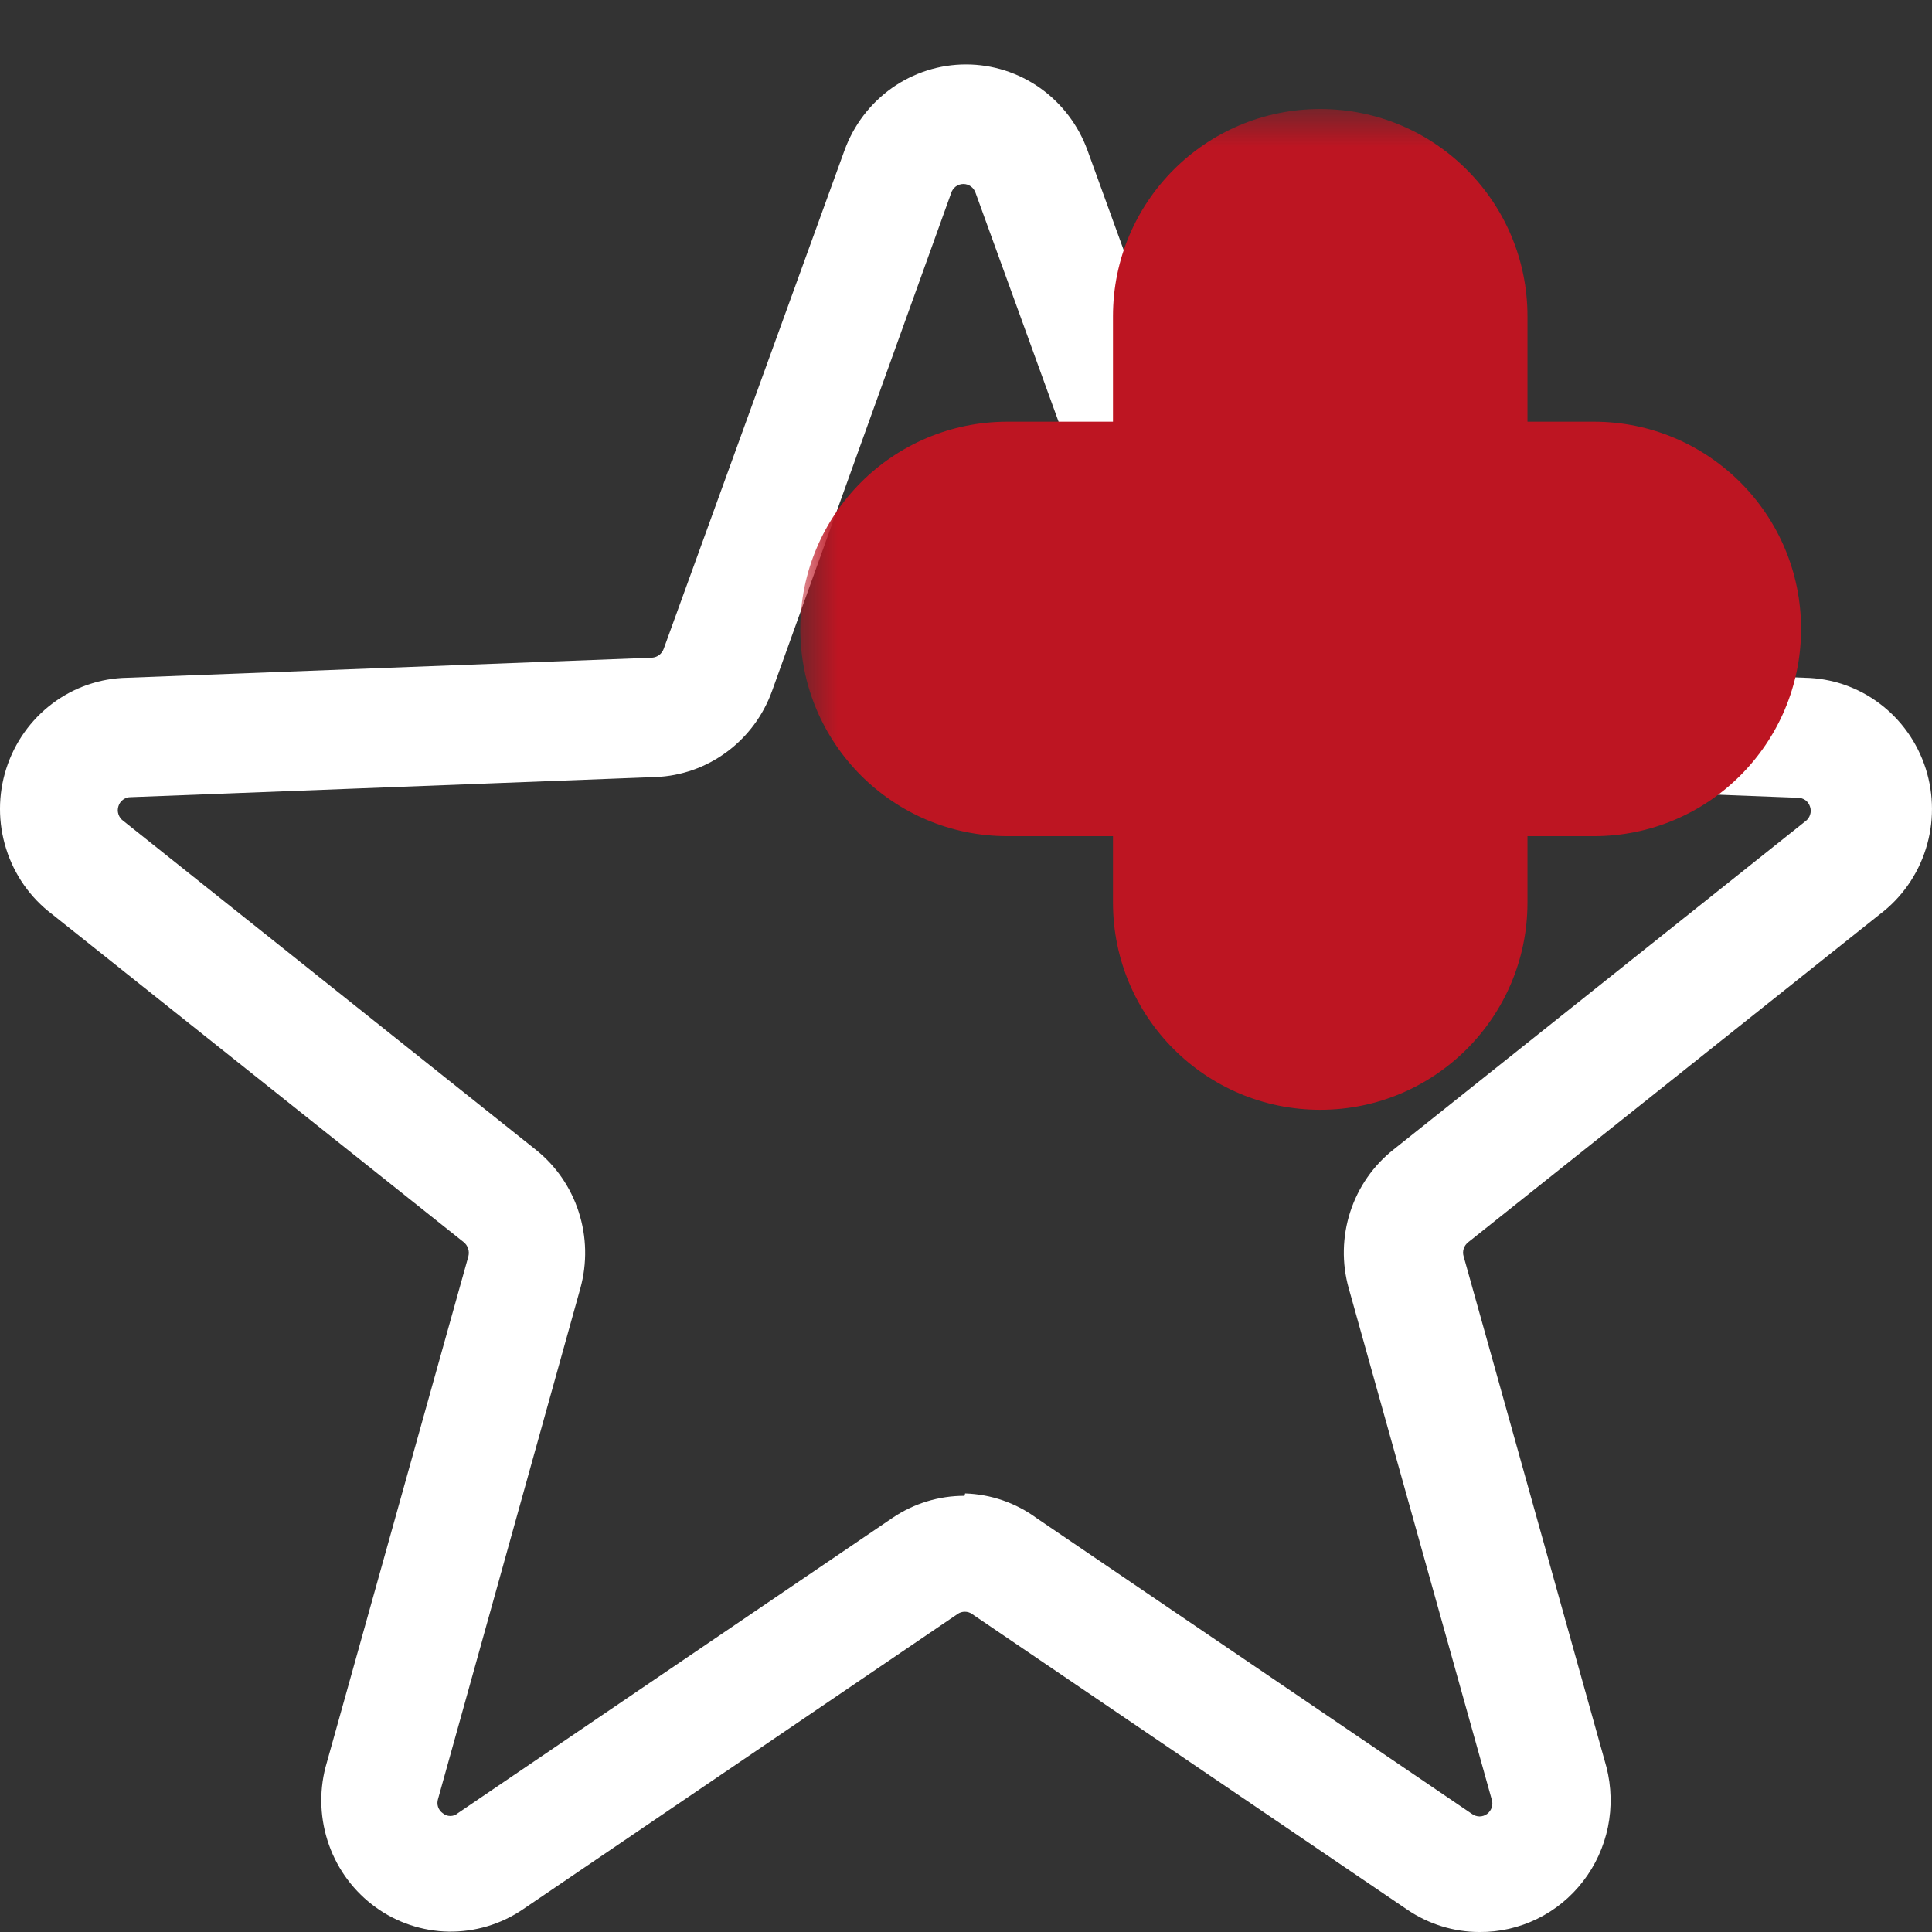
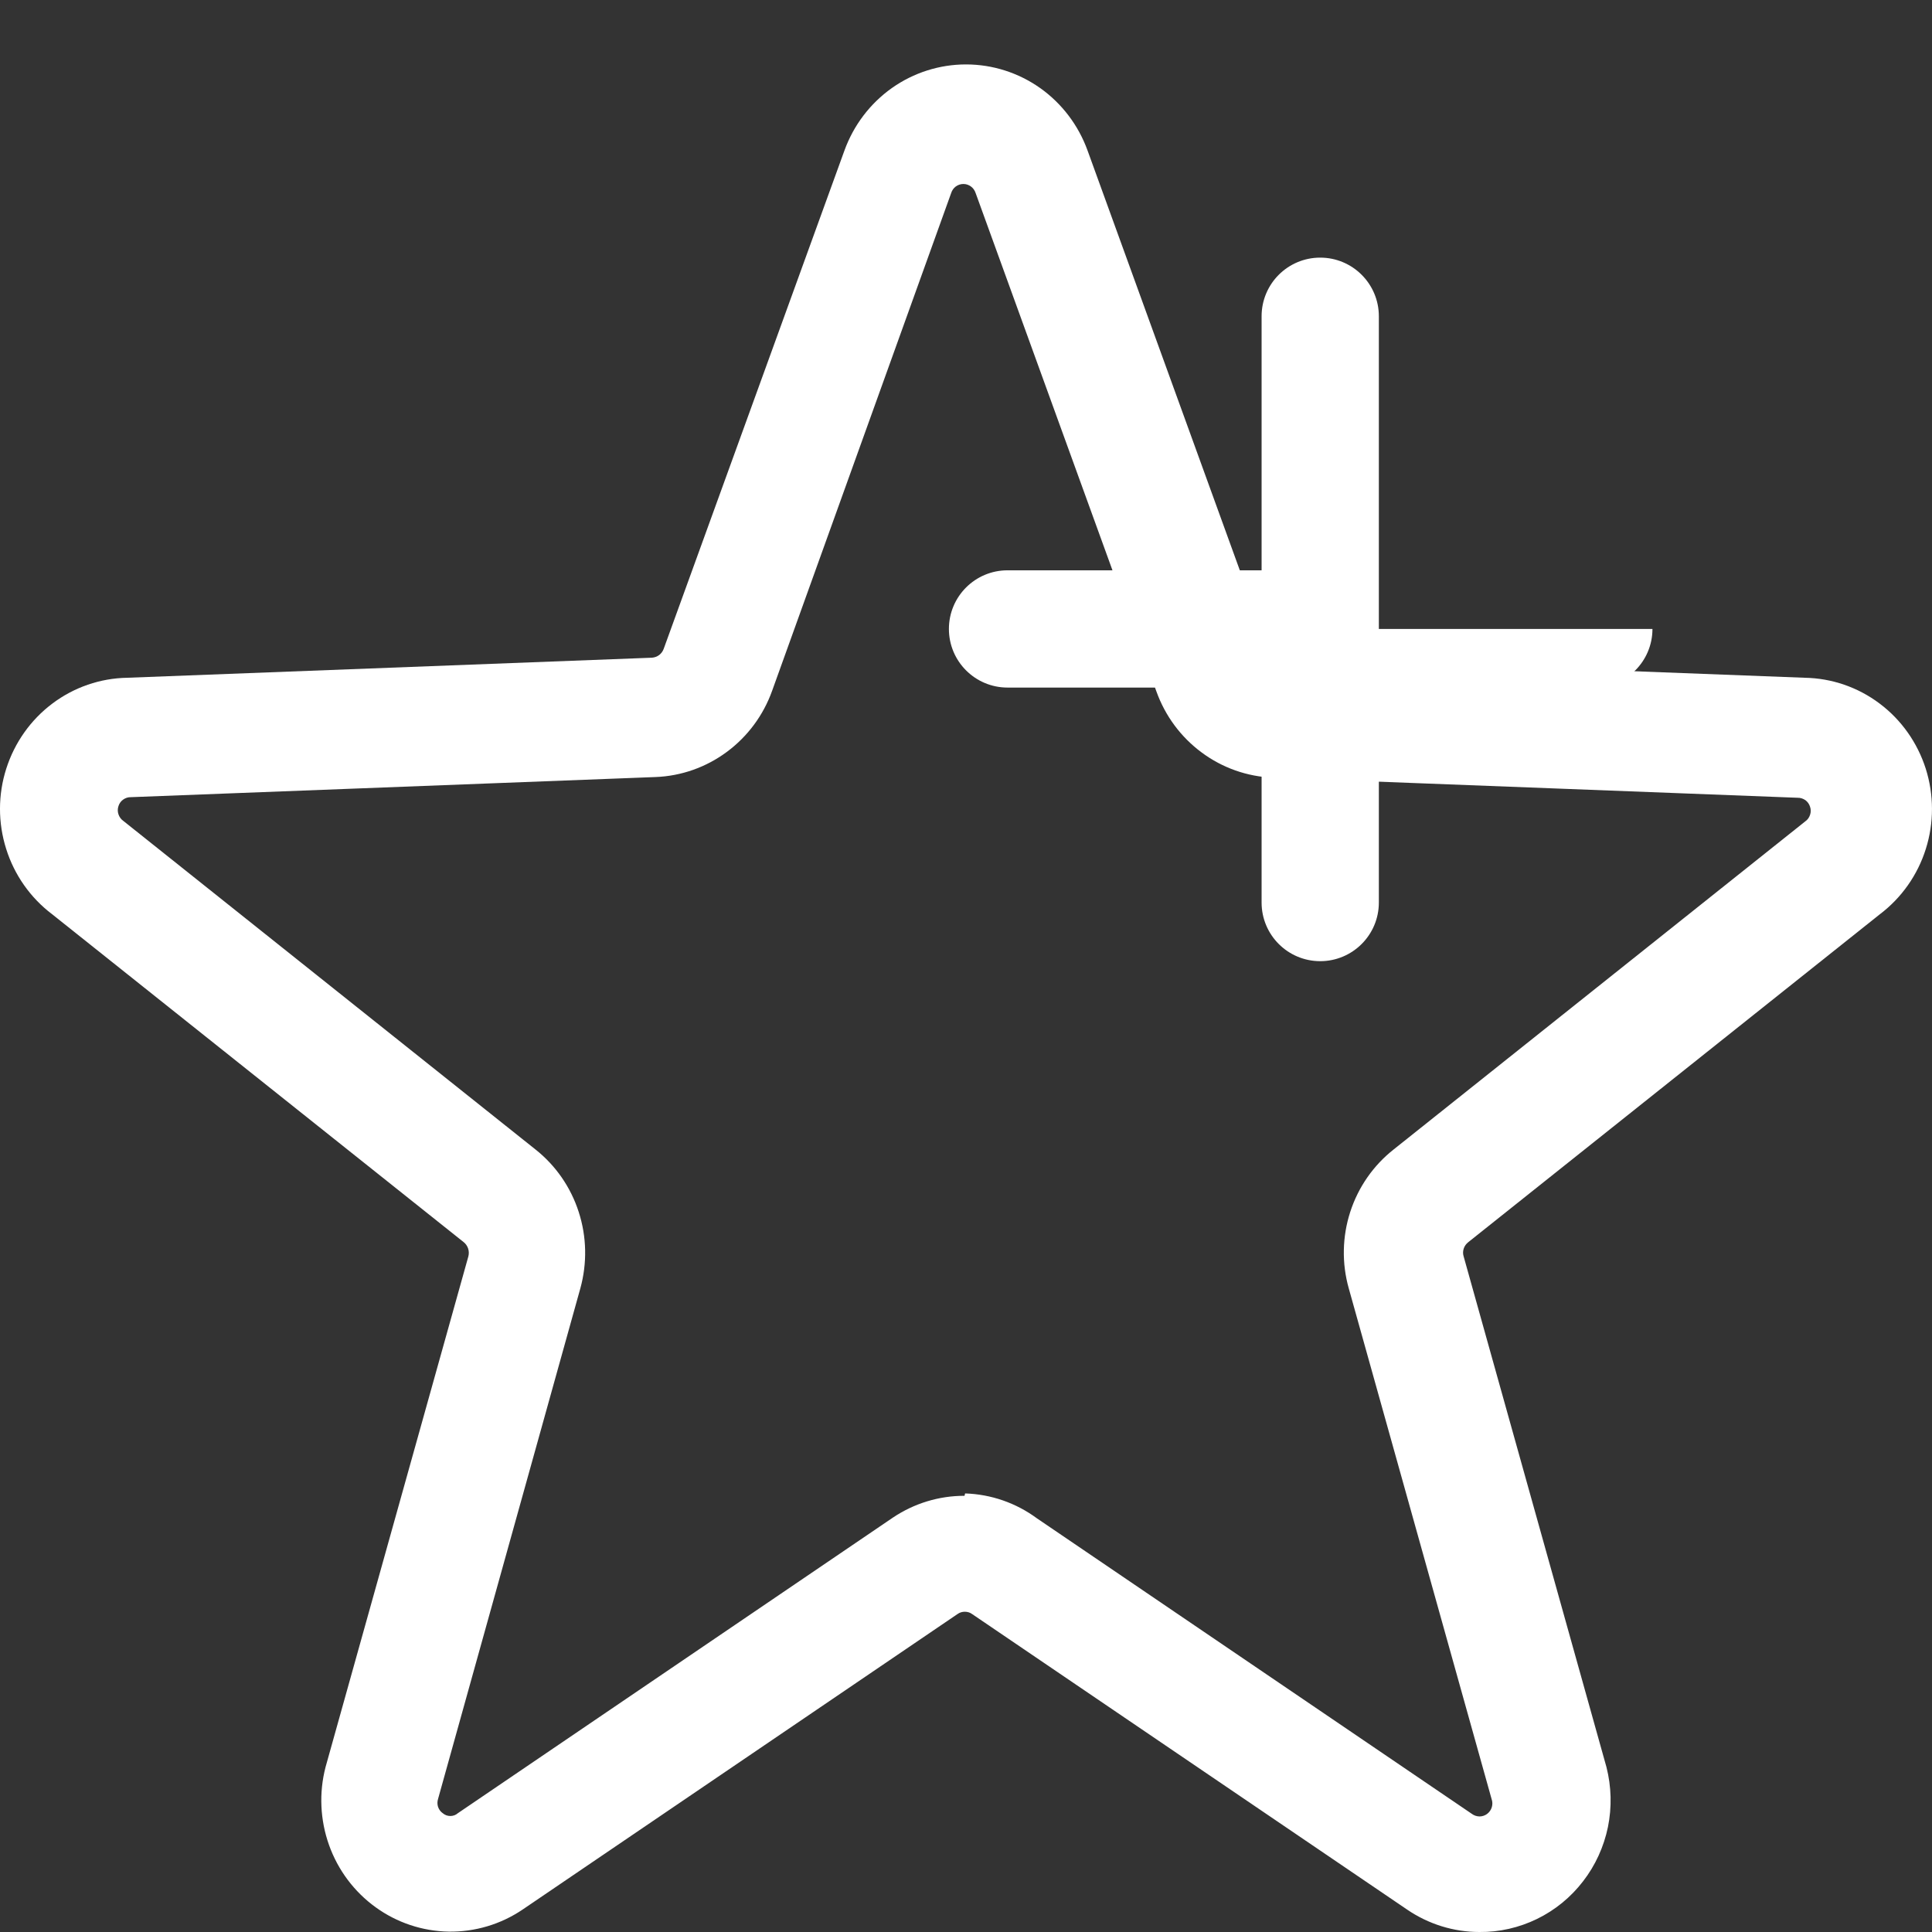
<svg xmlns="http://www.w3.org/2000/svg" width="26" height="26" viewBox="0 0 26 26" fill="none">
  <rect x="0" y="0" width="26" height="26" fill="#333333" stroke="none" />
  <path d="M19.909 26C19.562 26 19.223 25.894 18.936 25.698L13.082 21.721C13.054 21.7 13.019 21.69 12.984 21.69C12.949 21.69 12.915 21.7 12.886 21.721L7.033 25.698C6.739 25.897 6.392 26 6.039 25.995C5.686 25.989 5.342 25.875 5.055 25.667C4.767 25.459 4.548 25.167 4.428 24.83C4.308 24.493 4.291 24.127 4.381 23.781L6.303 16.908C6.312 16.874 6.311 16.837 6.3 16.803C6.289 16.769 6.268 16.739 6.241 16.717L0.701 12.303C0.41 12.083 0.193 11.775 0.083 11.424C-0.028 11.073 -0.028 10.696 0.084 10.345C0.196 9.994 0.413 9.687 0.705 9.468C0.997 9.248 1.35 9.127 1.713 9.121L8.775 8.851C8.81 8.848 8.843 8.836 8.871 8.815C8.899 8.793 8.92 8.765 8.932 8.731L11.364 2.026C11.487 1.686 11.709 1.393 12.002 1.185C12.295 0.978 12.643 0.867 13 0.867C13.357 0.867 13.705 0.978 13.998 1.185C14.291 1.393 14.513 1.686 14.636 2.026L17.068 8.731C17.08 8.765 17.101 8.793 17.129 8.815C17.157 8.836 17.19 8.848 17.225 8.851L24.287 9.121C24.65 9.127 25.003 9.248 25.295 9.468C25.587 9.687 25.804 9.994 25.916 10.345C26.027 10.696 26.028 11.073 25.917 11.424C25.807 11.775 25.59 12.083 25.299 12.303L19.759 16.717C19.731 16.739 19.709 16.769 19.698 16.803C19.687 16.837 19.686 16.874 19.697 16.908L21.619 23.781C21.686 24.044 21.693 24.32 21.639 24.587C21.584 24.853 21.47 25.104 21.304 25.318C21.139 25.533 20.927 25.706 20.685 25.824C20.443 25.942 20.177 26.003 19.909 26ZM12.988 20.098C13.336 20.109 13.672 20.225 13.953 20.432L19.806 24.409C19.836 24.432 19.872 24.444 19.91 24.445C19.947 24.445 19.983 24.433 20.013 24.411C20.043 24.388 20.065 24.357 20.076 24.321C20.087 24.284 20.086 24.246 20.073 24.21L18.151 17.338C18.056 17.001 18.063 16.643 18.171 16.309C18.279 15.976 18.482 15.684 18.755 15.469L24.294 11.054C24.325 11.033 24.347 11.002 24.359 10.966C24.371 10.931 24.371 10.892 24.359 10.857C24.348 10.821 24.326 10.79 24.296 10.768C24.265 10.747 24.229 10.735 24.192 10.736L17.131 10.465C16.785 10.452 16.451 10.334 16.172 10.127C15.892 9.92 15.68 9.634 15.562 9.304L13.13 2.599C13.118 2.563 13.097 2.532 13.067 2.51C13.037 2.488 13.002 2.476 12.965 2.476C12.928 2.476 12.892 2.488 12.862 2.51C12.833 2.532 12.811 2.563 12.8 2.599L10.391 9.296C10.273 9.626 10.061 9.912 9.781 10.119C9.502 10.326 9.168 10.444 8.822 10.457L1.76 10.728C1.724 10.727 1.687 10.739 1.657 10.761C1.627 10.782 1.605 10.813 1.594 10.849C1.582 10.884 1.582 10.923 1.594 10.958C1.606 10.994 1.628 11.025 1.658 11.046L7.206 15.469C7.478 15.684 7.681 15.977 7.788 16.31C7.896 16.643 7.903 17.001 7.81 17.338L5.895 24.21C5.884 24.245 5.884 24.282 5.895 24.316C5.907 24.351 5.929 24.381 5.958 24.401C5.987 24.426 6.023 24.439 6.06 24.439C6.098 24.439 6.134 24.426 6.162 24.401L12.015 20.424C12.301 20.232 12.637 20.129 12.98 20.13L12.988 20.098Z" fill="white" />
  <mask id="path-2-outside-1" maskUnits="userSpaceOnUse" x="10.77" y="1.467" width="14" height="14" fill="black">
    <rect fill="white" x="10.77" y="1.467" width="14" height="14" />
-     <path fill-rule="evenodd" clip-rule="evenodd" d="M17.767 3.467C17.331 3.467 16.978 3.82 16.978 4.256V7.675H13.559C13.123 7.675 12.77 8.028 12.77 8.464C12.77 8.9 13.123 9.253 13.559 9.253H16.978V12.146C16.978 12.582 17.331 12.935 17.767 12.935C18.202 12.935 18.556 12.582 18.556 12.146V9.253H21.449C21.884 9.253 22.238 8.9 22.238 8.464C22.238 8.028 21.884 7.675 21.449 7.675H18.556V4.256C18.556 3.82 18.202 3.467 17.767 3.467Z" />
  </mask>
-   <path fill-rule="evenodd" clip-rule="evenodd" d="M17.767 3.467C17.331 3.467 16.978 3.82 16.978 4.256V7.675H13.559C13.123 7.675 12.77 8.028 12.77 8.464C12.77 8.9 13.123 9.253 13.559 9.253H16.978V12.146C16.978 12.582 17.331 12.935 17.767 12.935C18.202 12.935 18.556 12.582 18.556 12.146V9.253H21.449C21.884 9.253 22.238 8.9 22.238 8.464C22.238 8.028 21.884 7.675 21.449 7.675H18.556V4.256C18.556 3.82 18.202 3.467 17.767 3.467Z" fill="white" />
-   <path d="M16.978 7.675V9.675H18.978V7.675H16.978ZM16.978 9.253H18.978V7.253H16.978V9.253ZM18.556 9.253V7.253H16.556V9.253H18.556ZM18.556 7.675H16.556V9.675H18.556V7.675ZM18.978 4.256C18.978 4.925 18.435 5.467 17.767 5.467V1.467C16.226 1.467 14.978 2.715 14.978 4.256H18.978ZM18.978 7.675V4.256H14.978V7.675H18.978ZM13.559 9.675H16.978V5.675H13.559V9.675ZM14.77 8.464C14.77 9.133 14.227 9.675 13.559 9.675V5.675C12.018 5.675 10.77 6.923 10.77 8.464H14.77ZM13.559 7.253C14.227 7.253 14.77 7.795 14.77 8.464H10.77C10.77 10.004 12.018 11.253 13.559 11.253V7.253ZM16.978 7.253H13.559V11.253H16.978V7.253ZM18.978 12.146V9.253H14.978V12.146H18.978ZM17.767 10.935C18.435 10.935 18.978 11.477 18.978 12.146H14.978C14.978 13.686 16.226 14.935 17.767 14.935V10.935ZM16.556 12.146C16.556 11.477 17.098 10.935 17.767 10.935V14.935C19.307 14.935 20.556 13.686 20.556 12.146H16.556ZM16.556 9.253V12.146H20.556V9.253H16.556ZM21.449 7.253H18.556V11.253H21.449V7.253ZM20.238 8.464C20.238 7.795 20.78 7.253 21.449 7.253V11.253C22.989 11.253 24.238 10.004 24.238 8.464H20.238ZM21.449 9.675C20.78 9.675 20.238 9.133 20.238 8.464H24.238C24.238 6.923 22.989 5.675 21.449 5.675V9.675ZM18.556 9.675H21.449V5.675H18.556V9.675ZM16.556 4.256V7.675H20.556V4.256H16.556ZM17.767 5.467C17.098 5.467 16.556 4.925 16.556 4.256H20.556C20.556 2.715 19.307 1.467 17.767 1.467V5.467Z" fill="#BD1522" mask="url(#path-2-outside-1)" />
+   <path fill-rule="evenodd" clip-rule="evenodd" d="M17.767 3.467C17.331 3.467 16.978 3.82 16.978 4.256V7.675H13.559C13.123 7.675 12.77 8.028 12.77 8.464C12.77 8.9 13.123 9.253 13.559 9.253H16.978V12.146C16.978 12.582 17.331 12.935 17.767 12.935C18.202 12.935 18.556 12.582 18.556 12.146V9.253H21.449C21.884 9.253 22.238 8.9 22.238 8.464H18.556V4.256C18.556 3.82 18.202 3.467 17.767 3.467Z" fill="white" />
</svg>